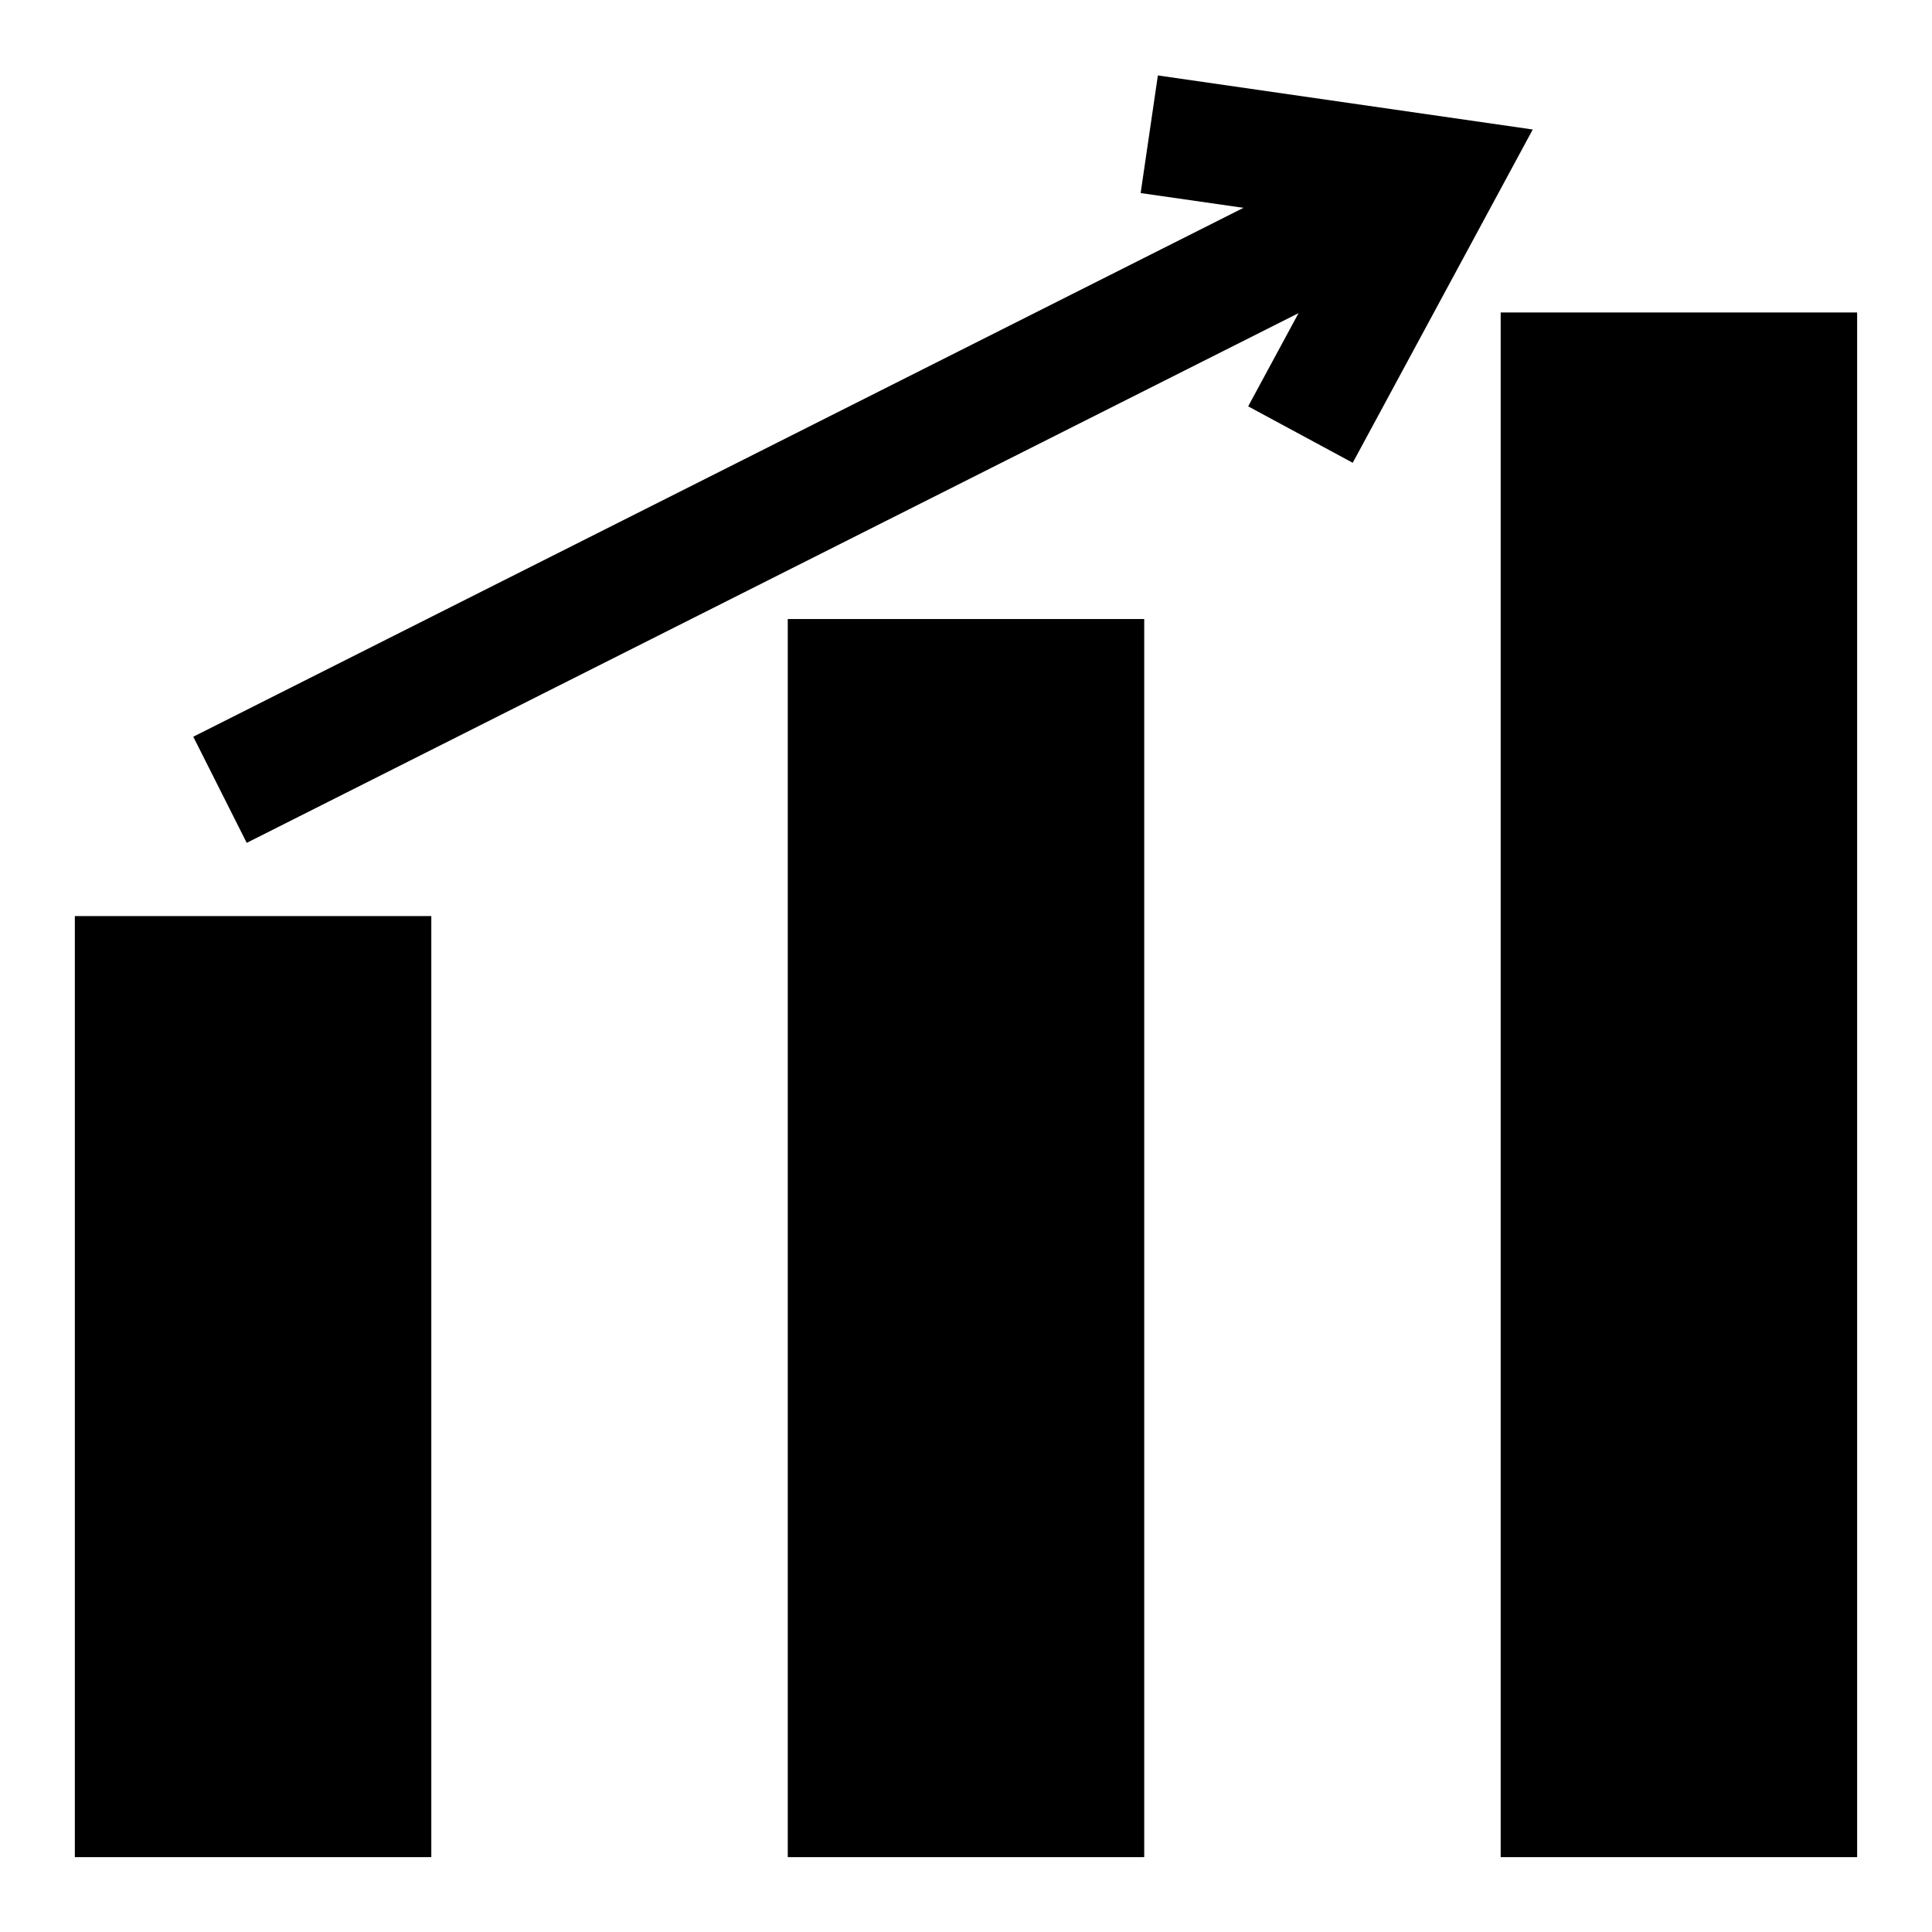
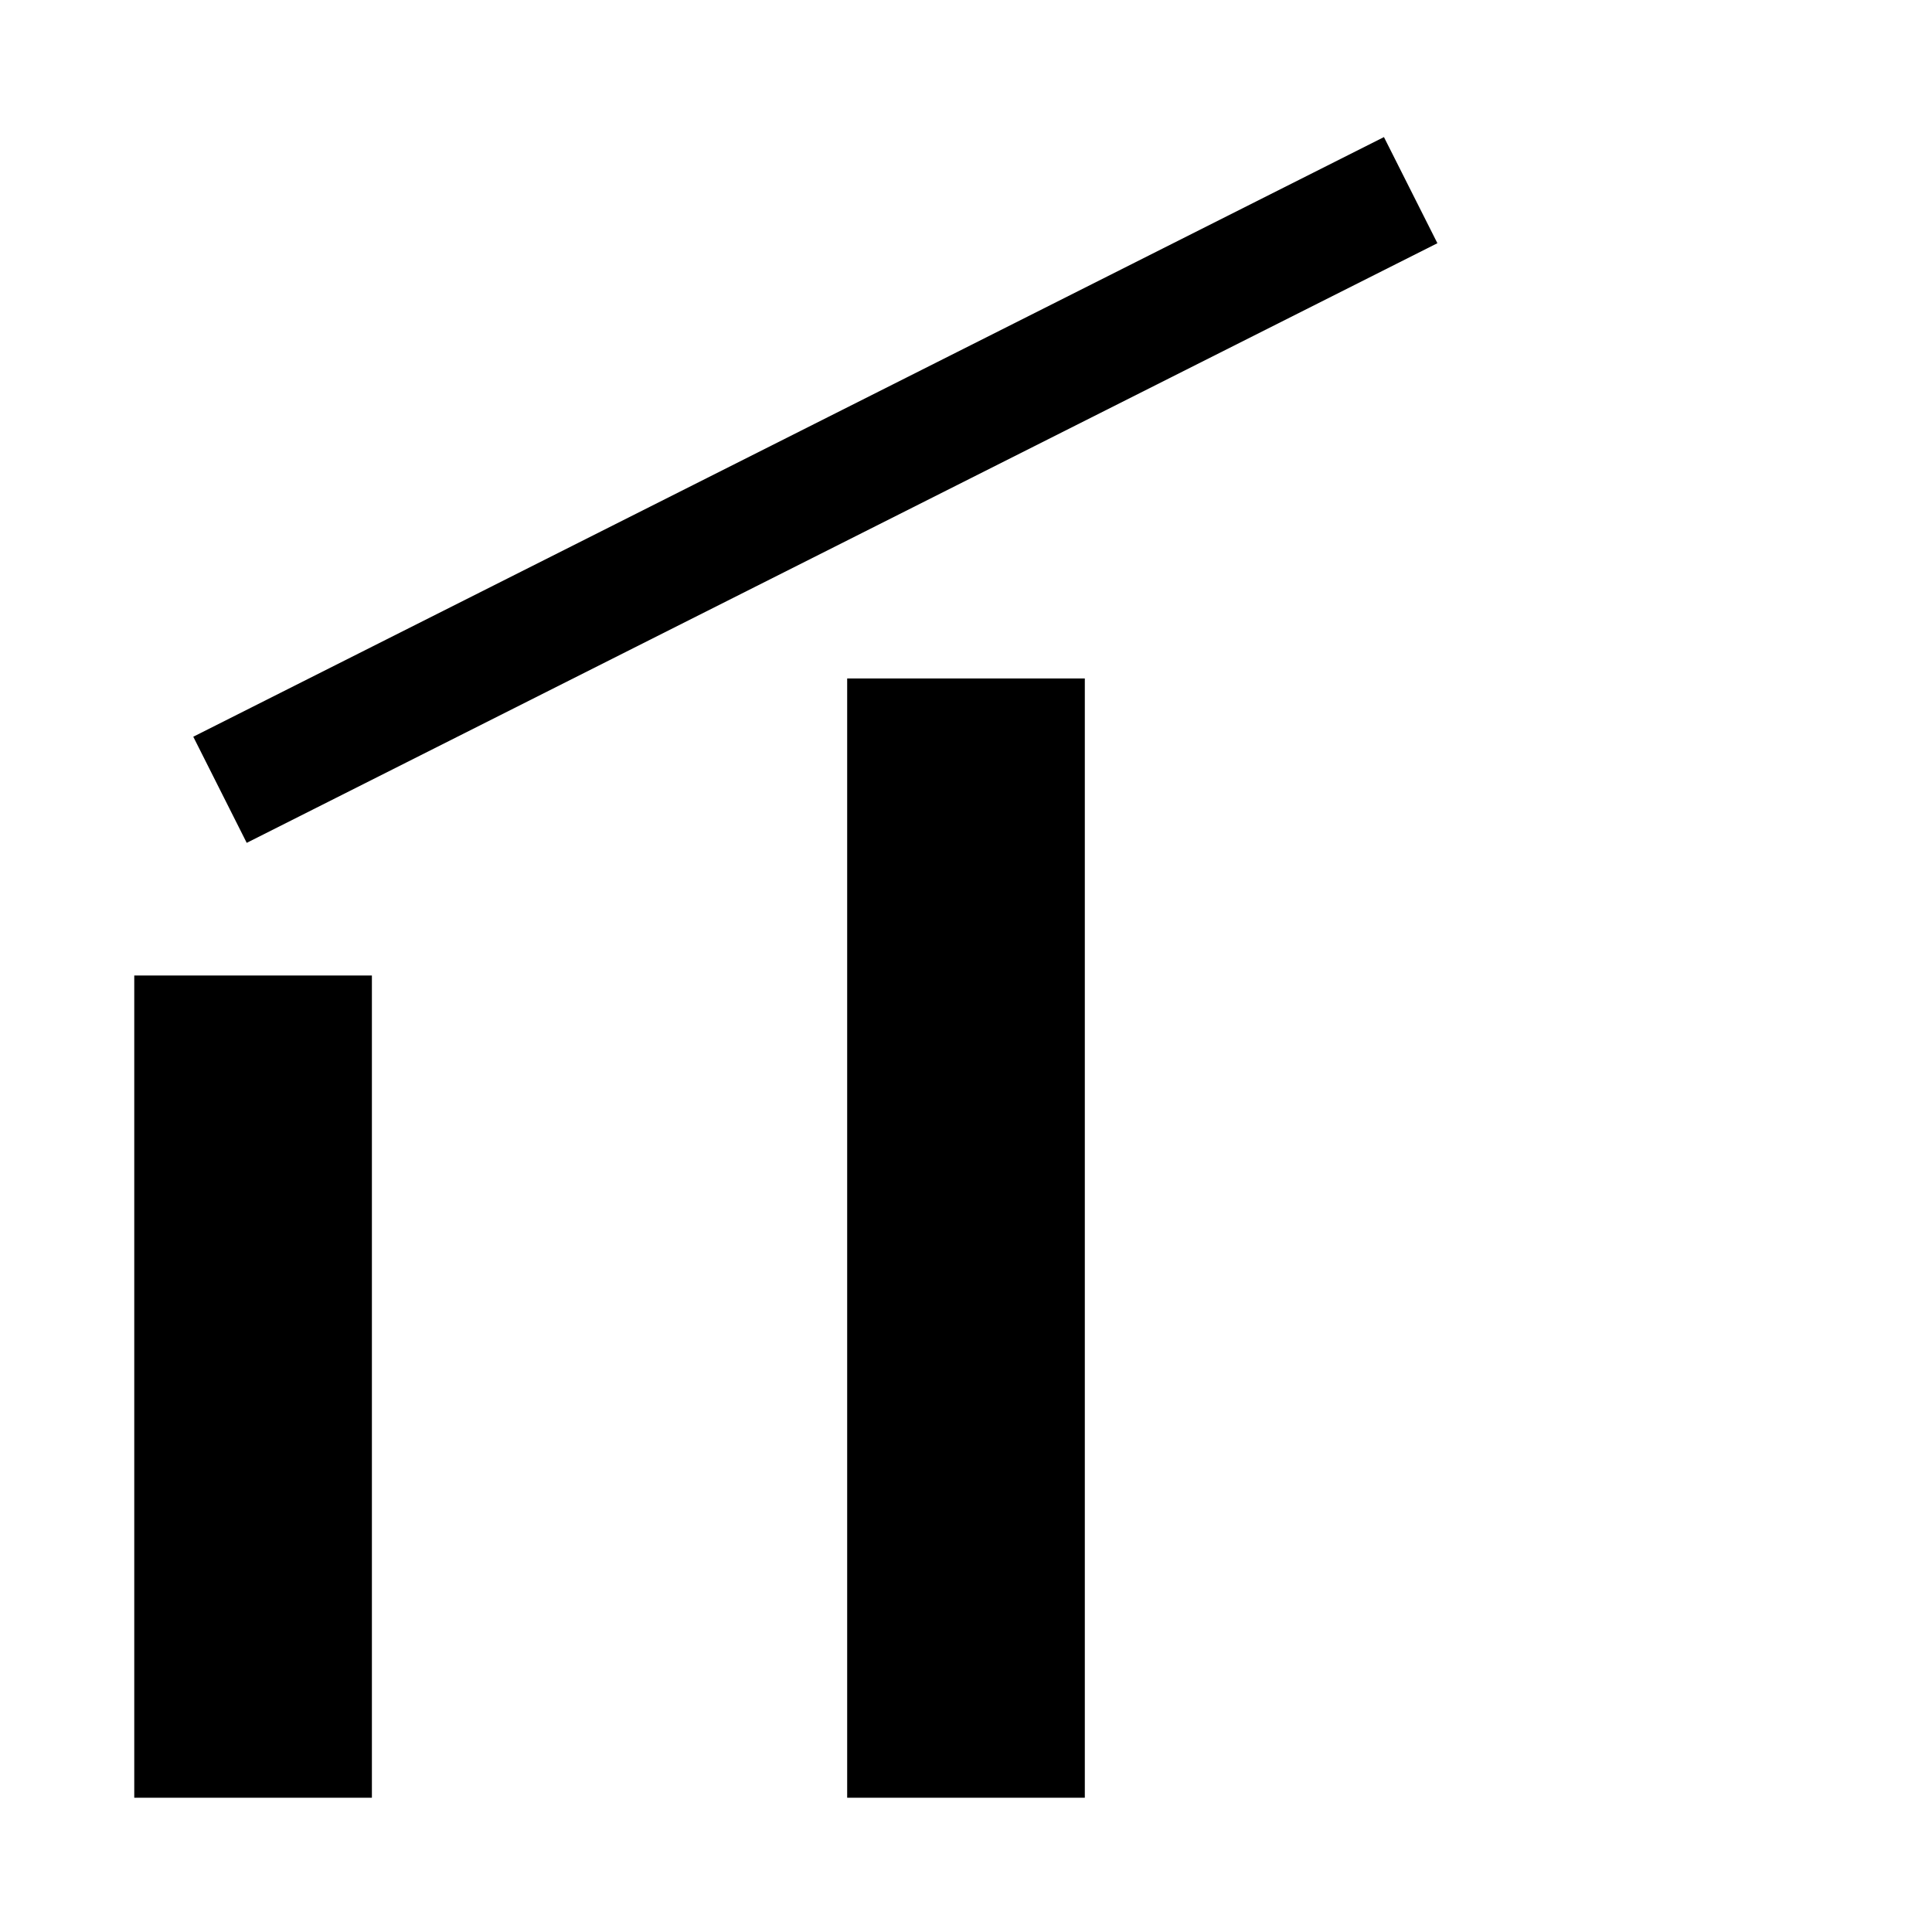
<svg xmlns="http://www.w3.org/2000/svg" fill="#000000" width="800px" height="800px" version="1.1" viewBox="144 144 512 512">
  <g>
-     <path d="m502.49 266.64-27.711-14.953 26.293-48.652-54.789-7.871 4.566-31.172 99.344 14.328z" />
    <path d="m195.22 339.24 315.54-158.91 14.164 28.125-315.54 158.91z" />
-     <path d="m258.3 636.16h-94.465v-249.39h94.465zm-62.977-31.488h31.488v-186.41h-31.488z" />
-     <path d="m447.23 636.16h-94.465v-328.11h94.465zm-62.977-31.488h31.488v-265.13h-31.488z" />
-     <path d="m636.16 636.16h-94.465v-409.35h94.465zm-62.977-31.488h31.488v-346.37h-31.488z" />
    <path d="m179.58 402.52h62.977v217.9h-62.977z" />
    <path d="m368.51 323.8h62.977v296.62h-62.977z" />
-     <path d="m557.44 242.56h62.977v377.86h-62.977z" />
  </g>
</svg>